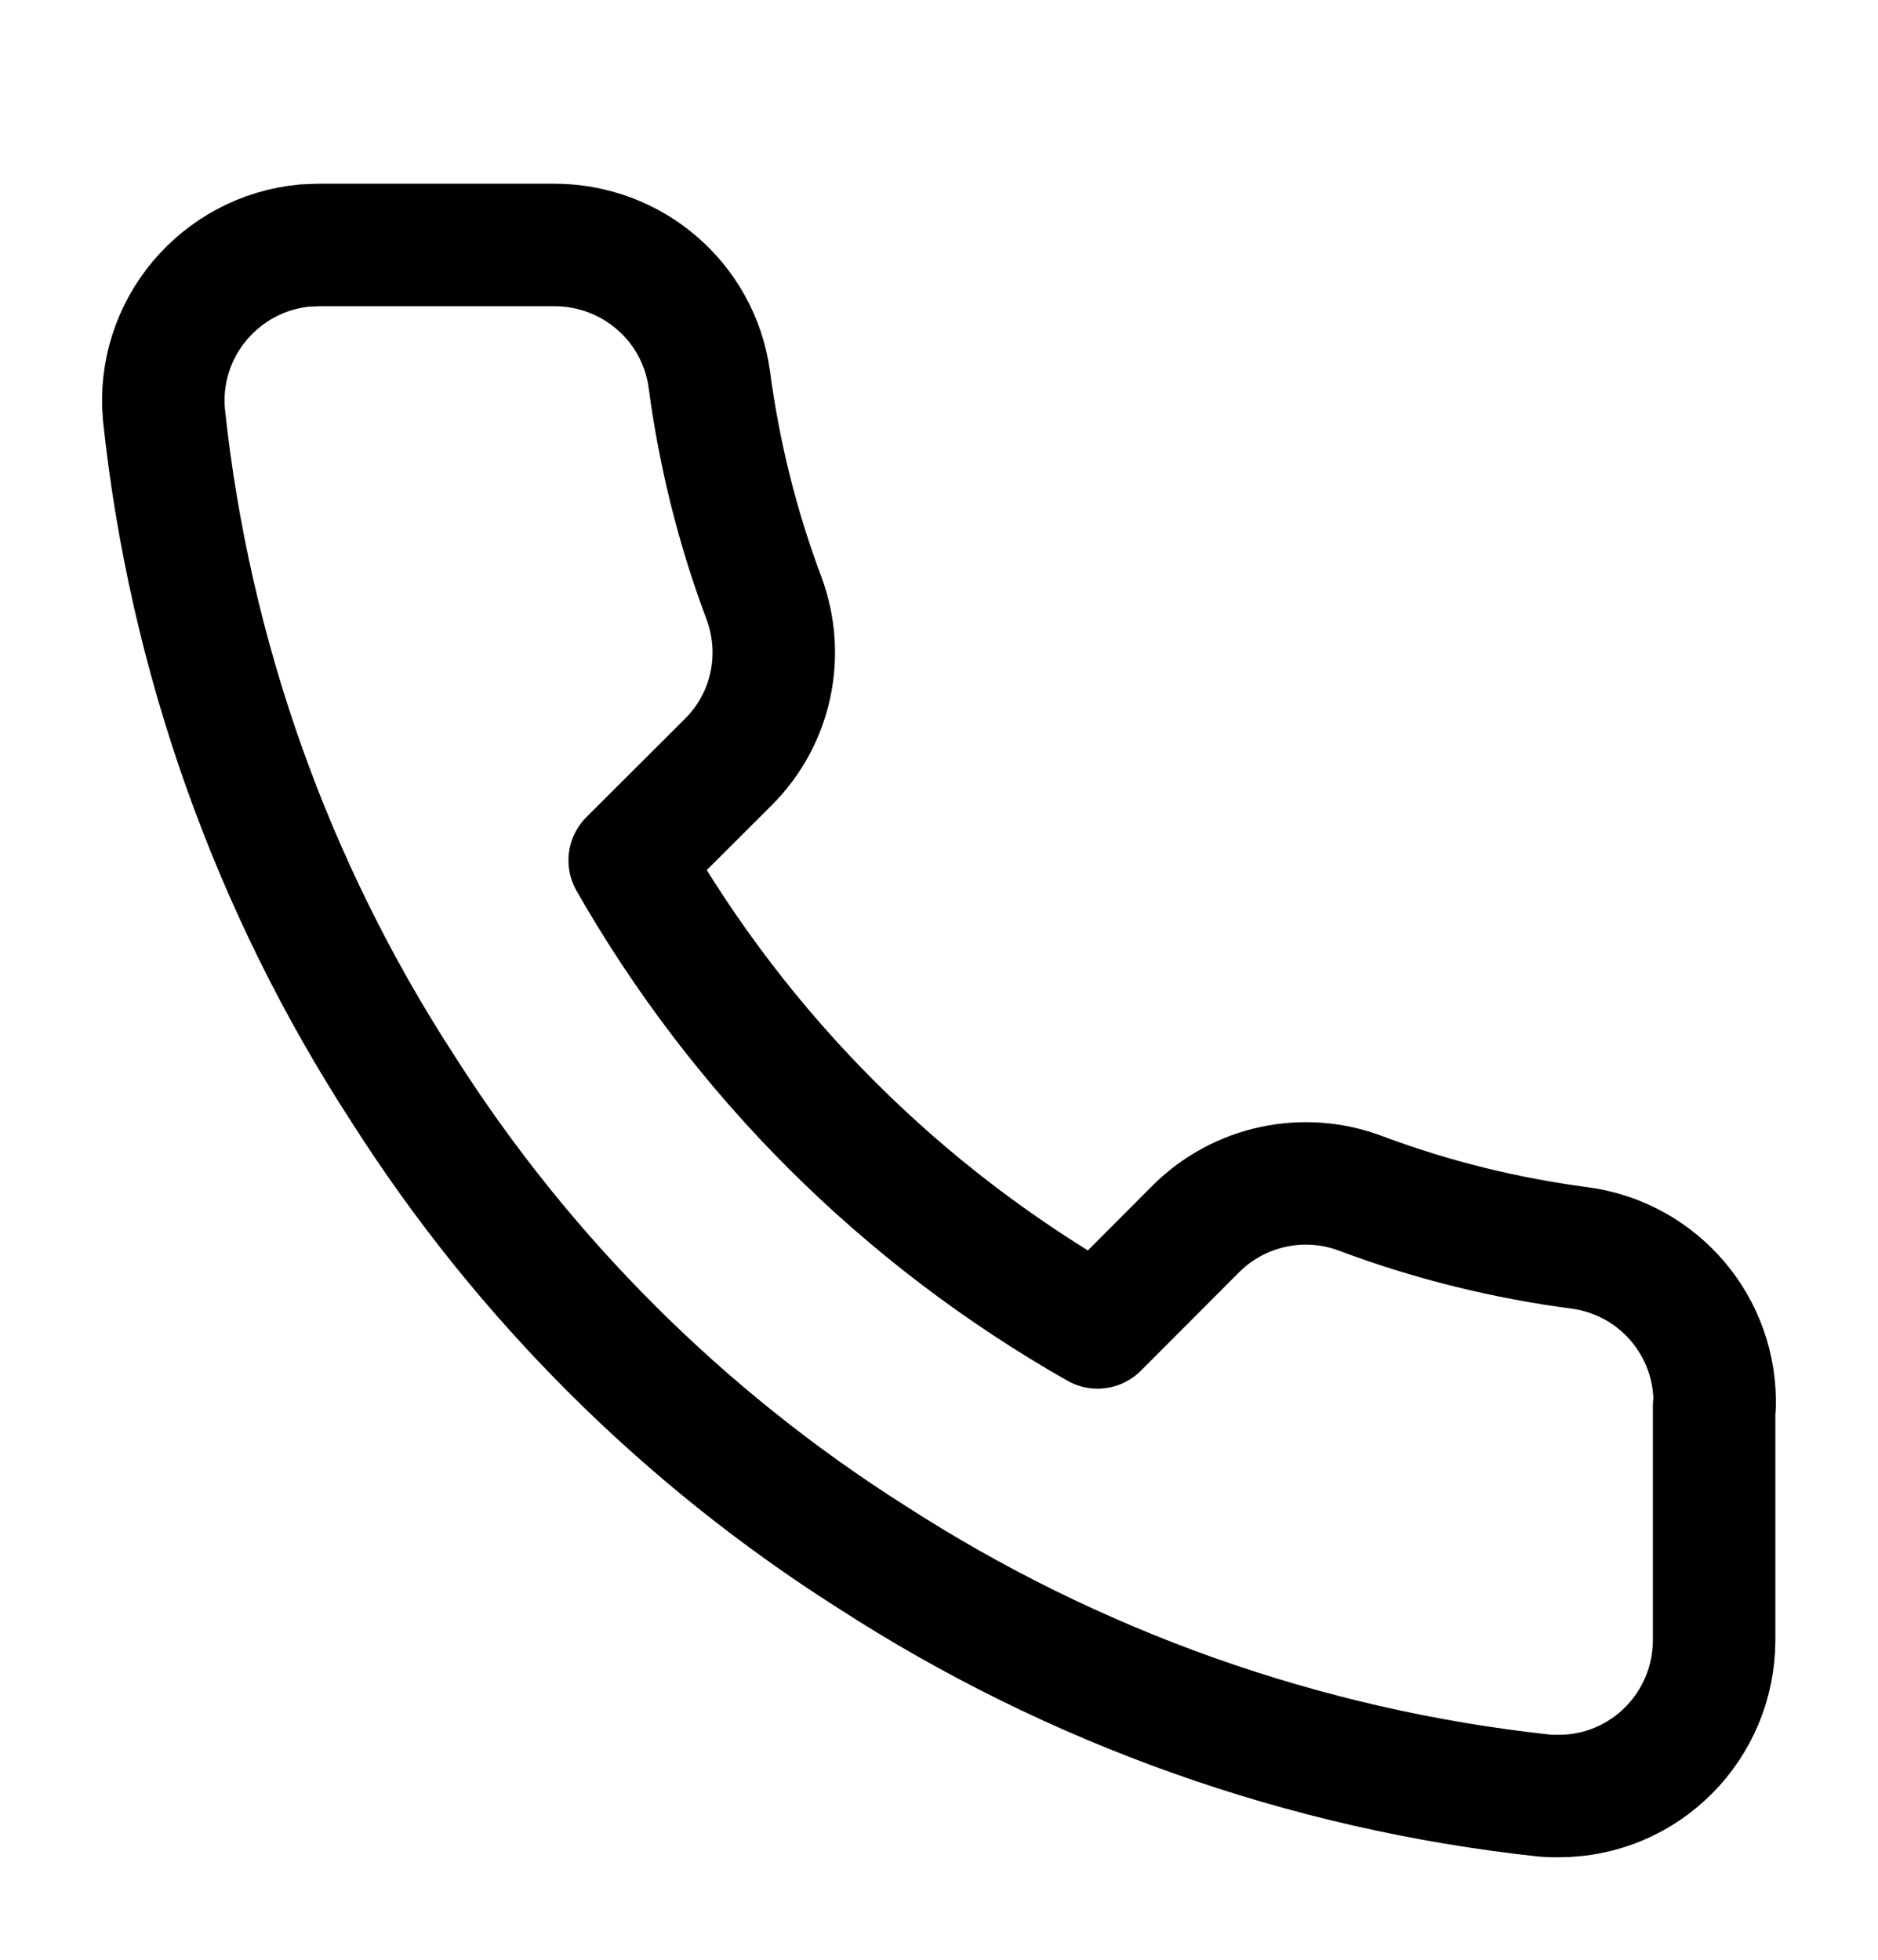
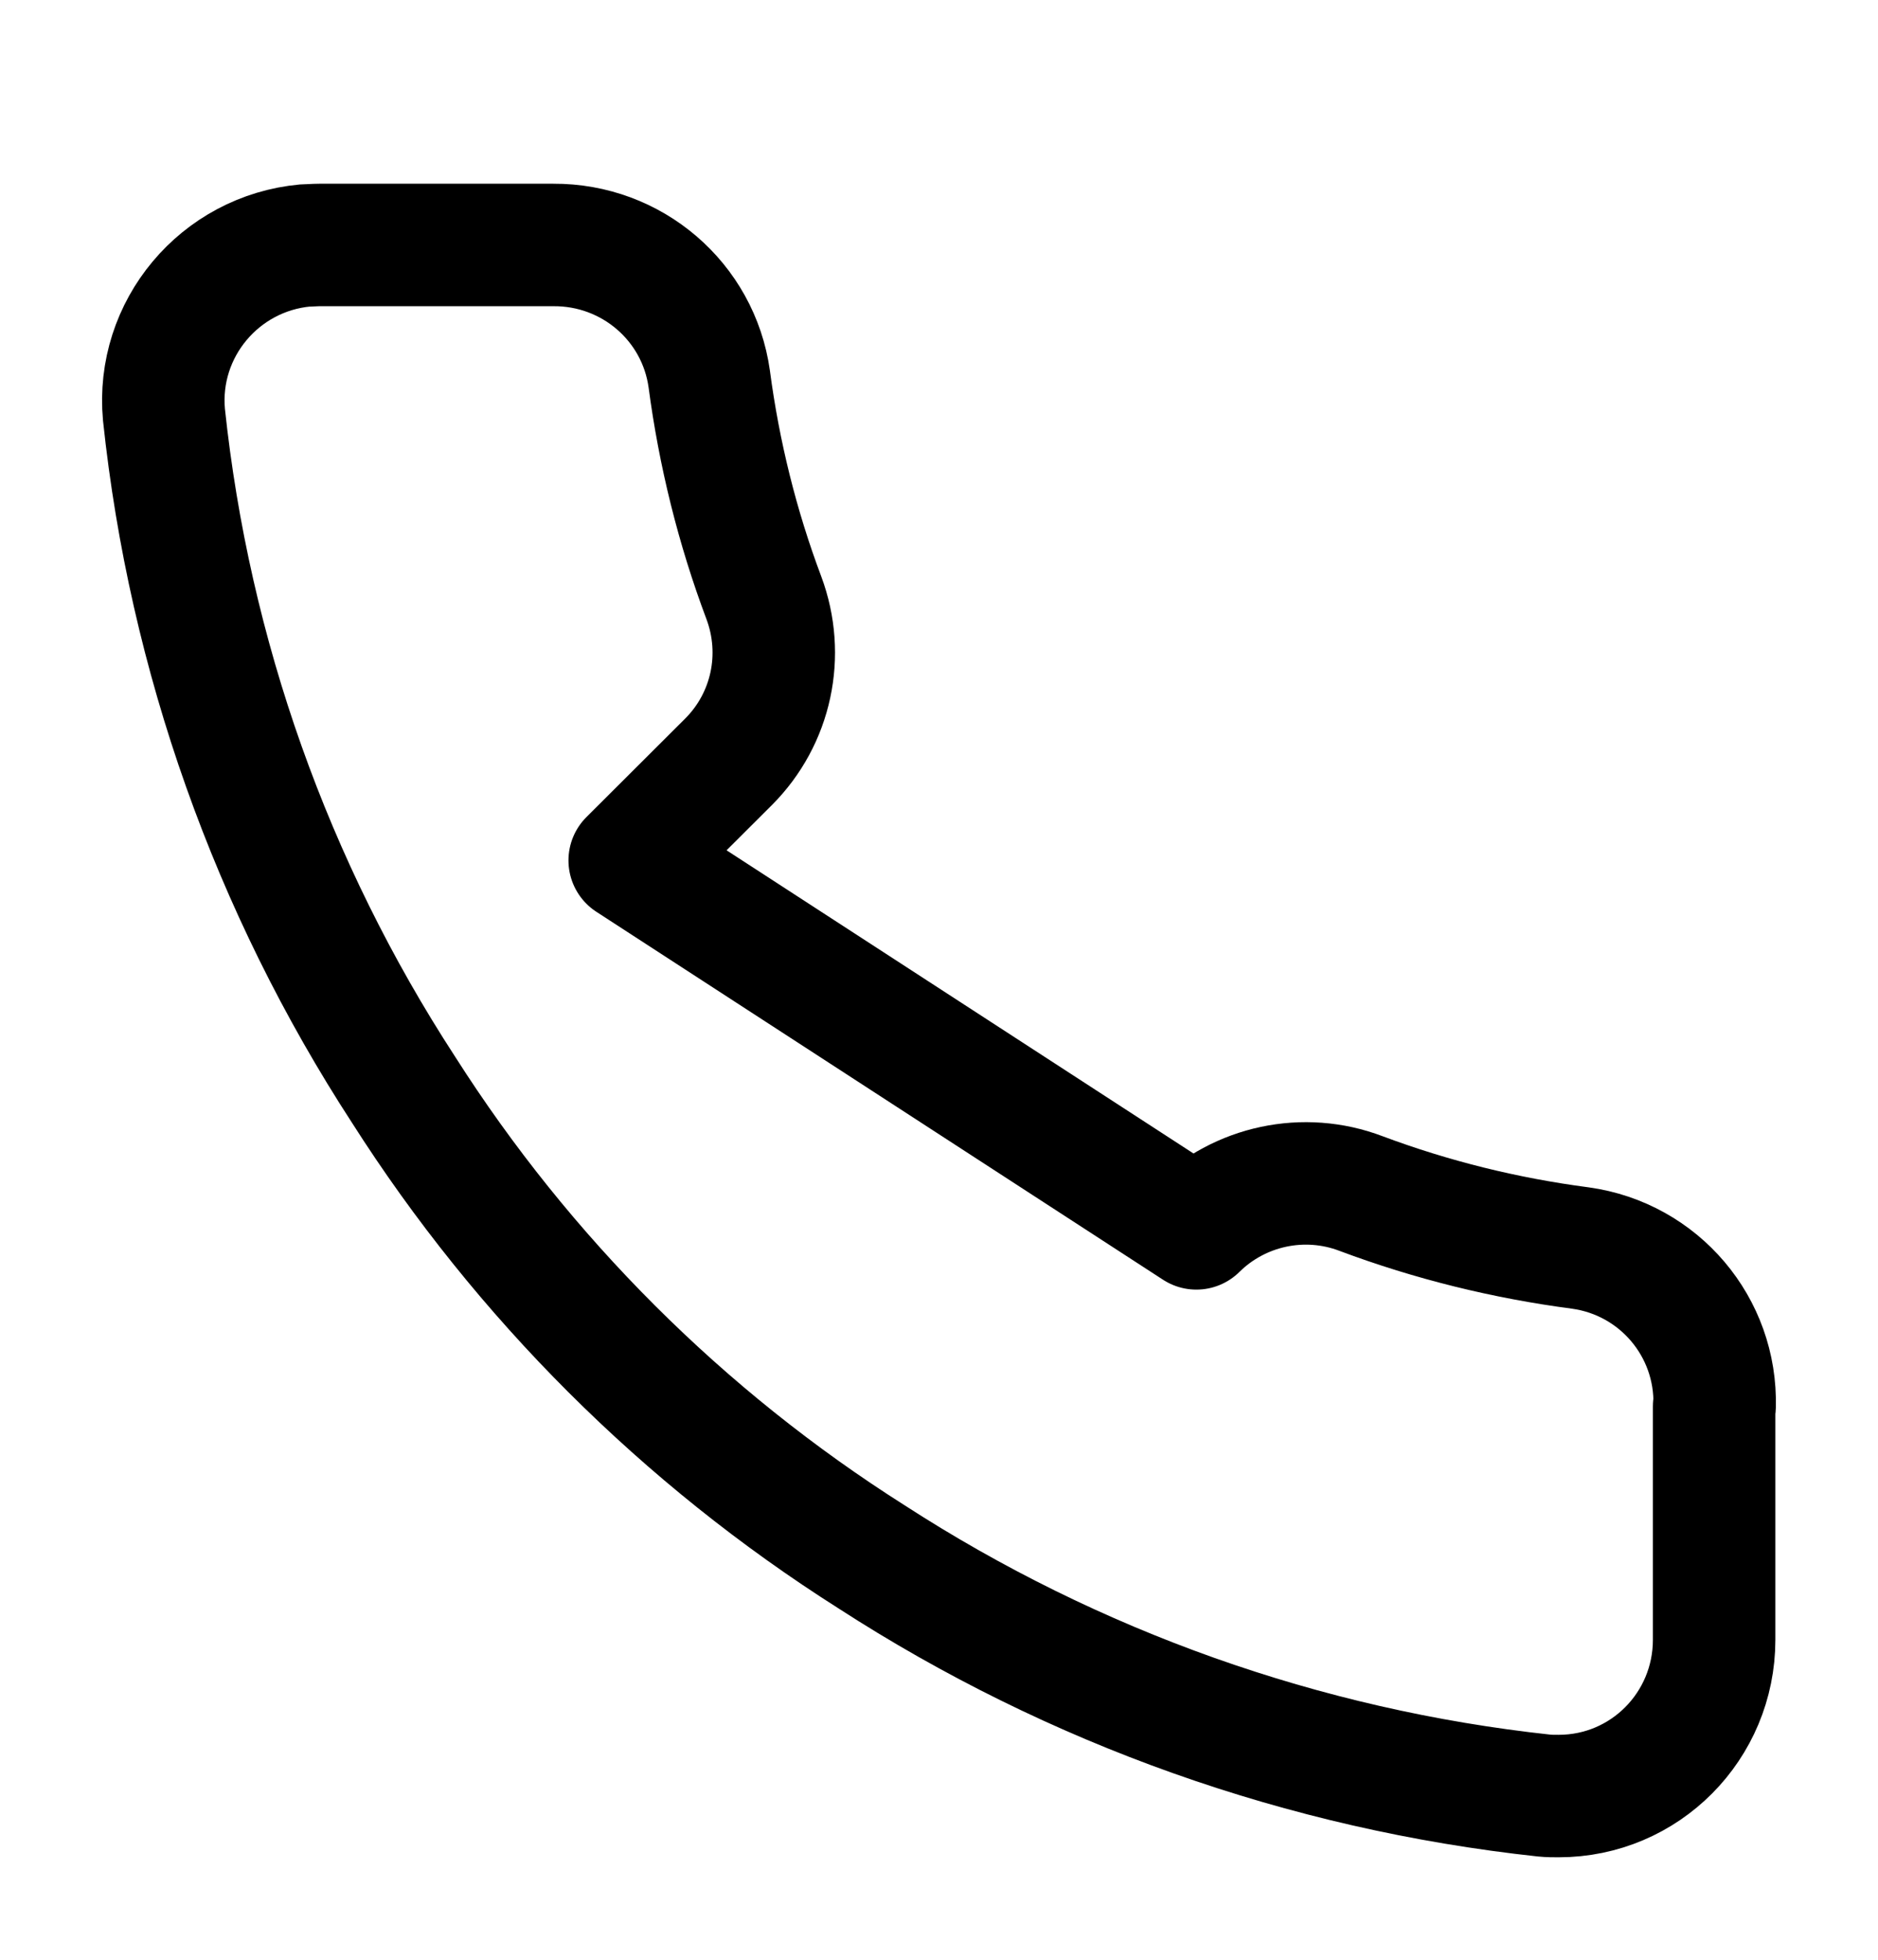
<svg xmlns="http://www.w3.org/2000/svg" width="23" height="24" viewBox="0 0 23 24" fill="none">
-   <path d="M20.993 17.222V20.082C20.993 21.137 20.146 21.995 19.089 21.995C19.032 21.995 18.968 21.995 18.911 21.989C15.97 21.671 13.149 20.667 10.673 19.065C8.368 17.604 6.407 15.646 4.943 13.346C3.326 10.861 2.32 8.027 2.008 5.078C1.912 4.03 2.689 3.102 3.74 3.006C3.797 3.006 3.854 3 3.912 3H6.776C7.738 2.994 8.553 3.693 8.686 4.64C8.807 5.555 9.03 6.457 9.355 7.321C9.616 8.02 9.45 8.802 8.922 9.33L7.712 10.537C9.075 12.926 11.048 14.896 13.442 16.256L14.652 15.043C15.18 14.521 15.97 14.35 16.67 14.617C17.536 14.941 18.434 15.163 19.357 15.284C20.318 15.418 21.025 16.25 20.999 17.222H20.993Z" stroke="black" stroke-width="1.5" stroke-linecap="round" stroke-linejoin="round" />
+   <path d="M20.993 17.222V20.082C20.993 21.137 20.146 21.995 19.089 21.995C19.032 21.995 18.968 21.995 18.911 21.989C15.97 21.671 13.149 20.667 10.673 19.065C8.368 17.604 6.407 15.646 4.943 13.346C3.326 10.861 2.32 8.027 2.008 5.078C1.912 4.03 2.689 3.102 3.74 3.006C3.797 3.006 3.854 3 3.912 3H6.776C7.738 2.994 8.553 3.693 8.686 4.64C8.807 5.555 9.03 6.457 9.355 7.321C9.616 8.02 9.45 8.802 8.922 9.33L7.712 10.537L14.652 15.043C15.18 14.521 15.97 14.35 16.67 14.617C17.536 14.941 18.434 15.163 19.357 15.284C20.318 15.418 21.025 16.25 20.999 17.222H20.993Z" stroke="black" stroke-width="1.5" stroke-linecap="round" stroke-linejoin="round" />
</svg>